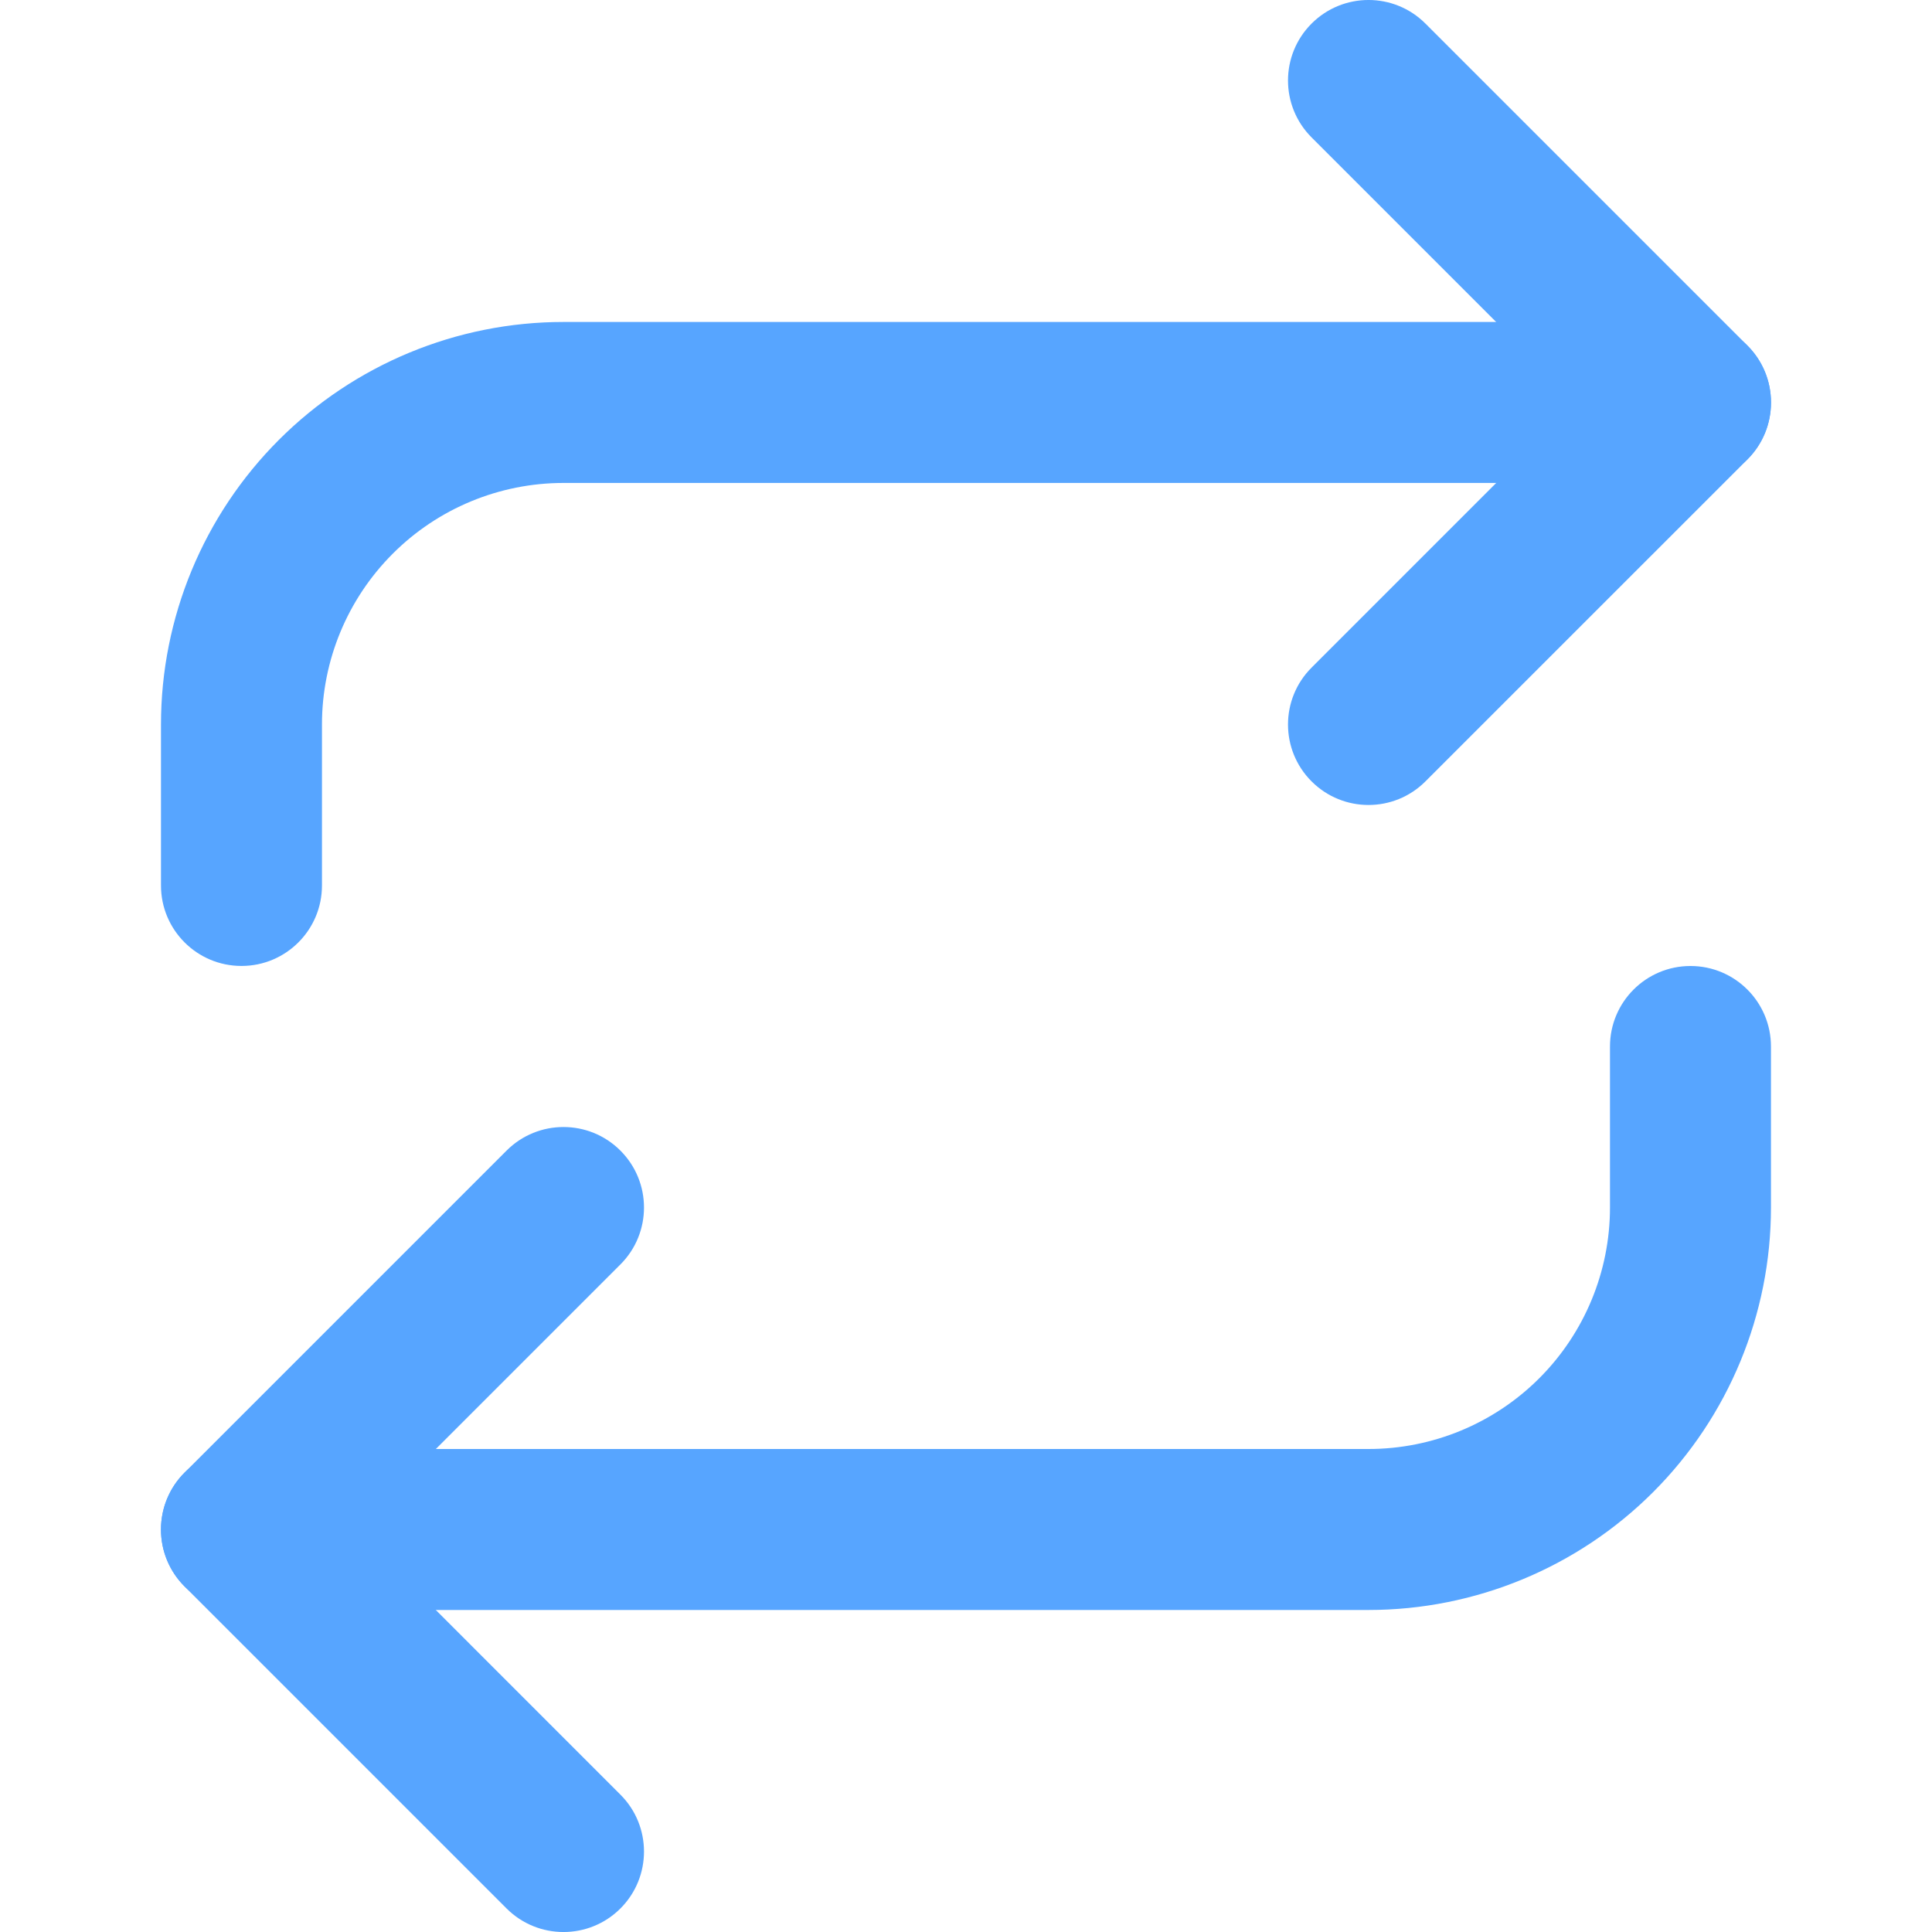
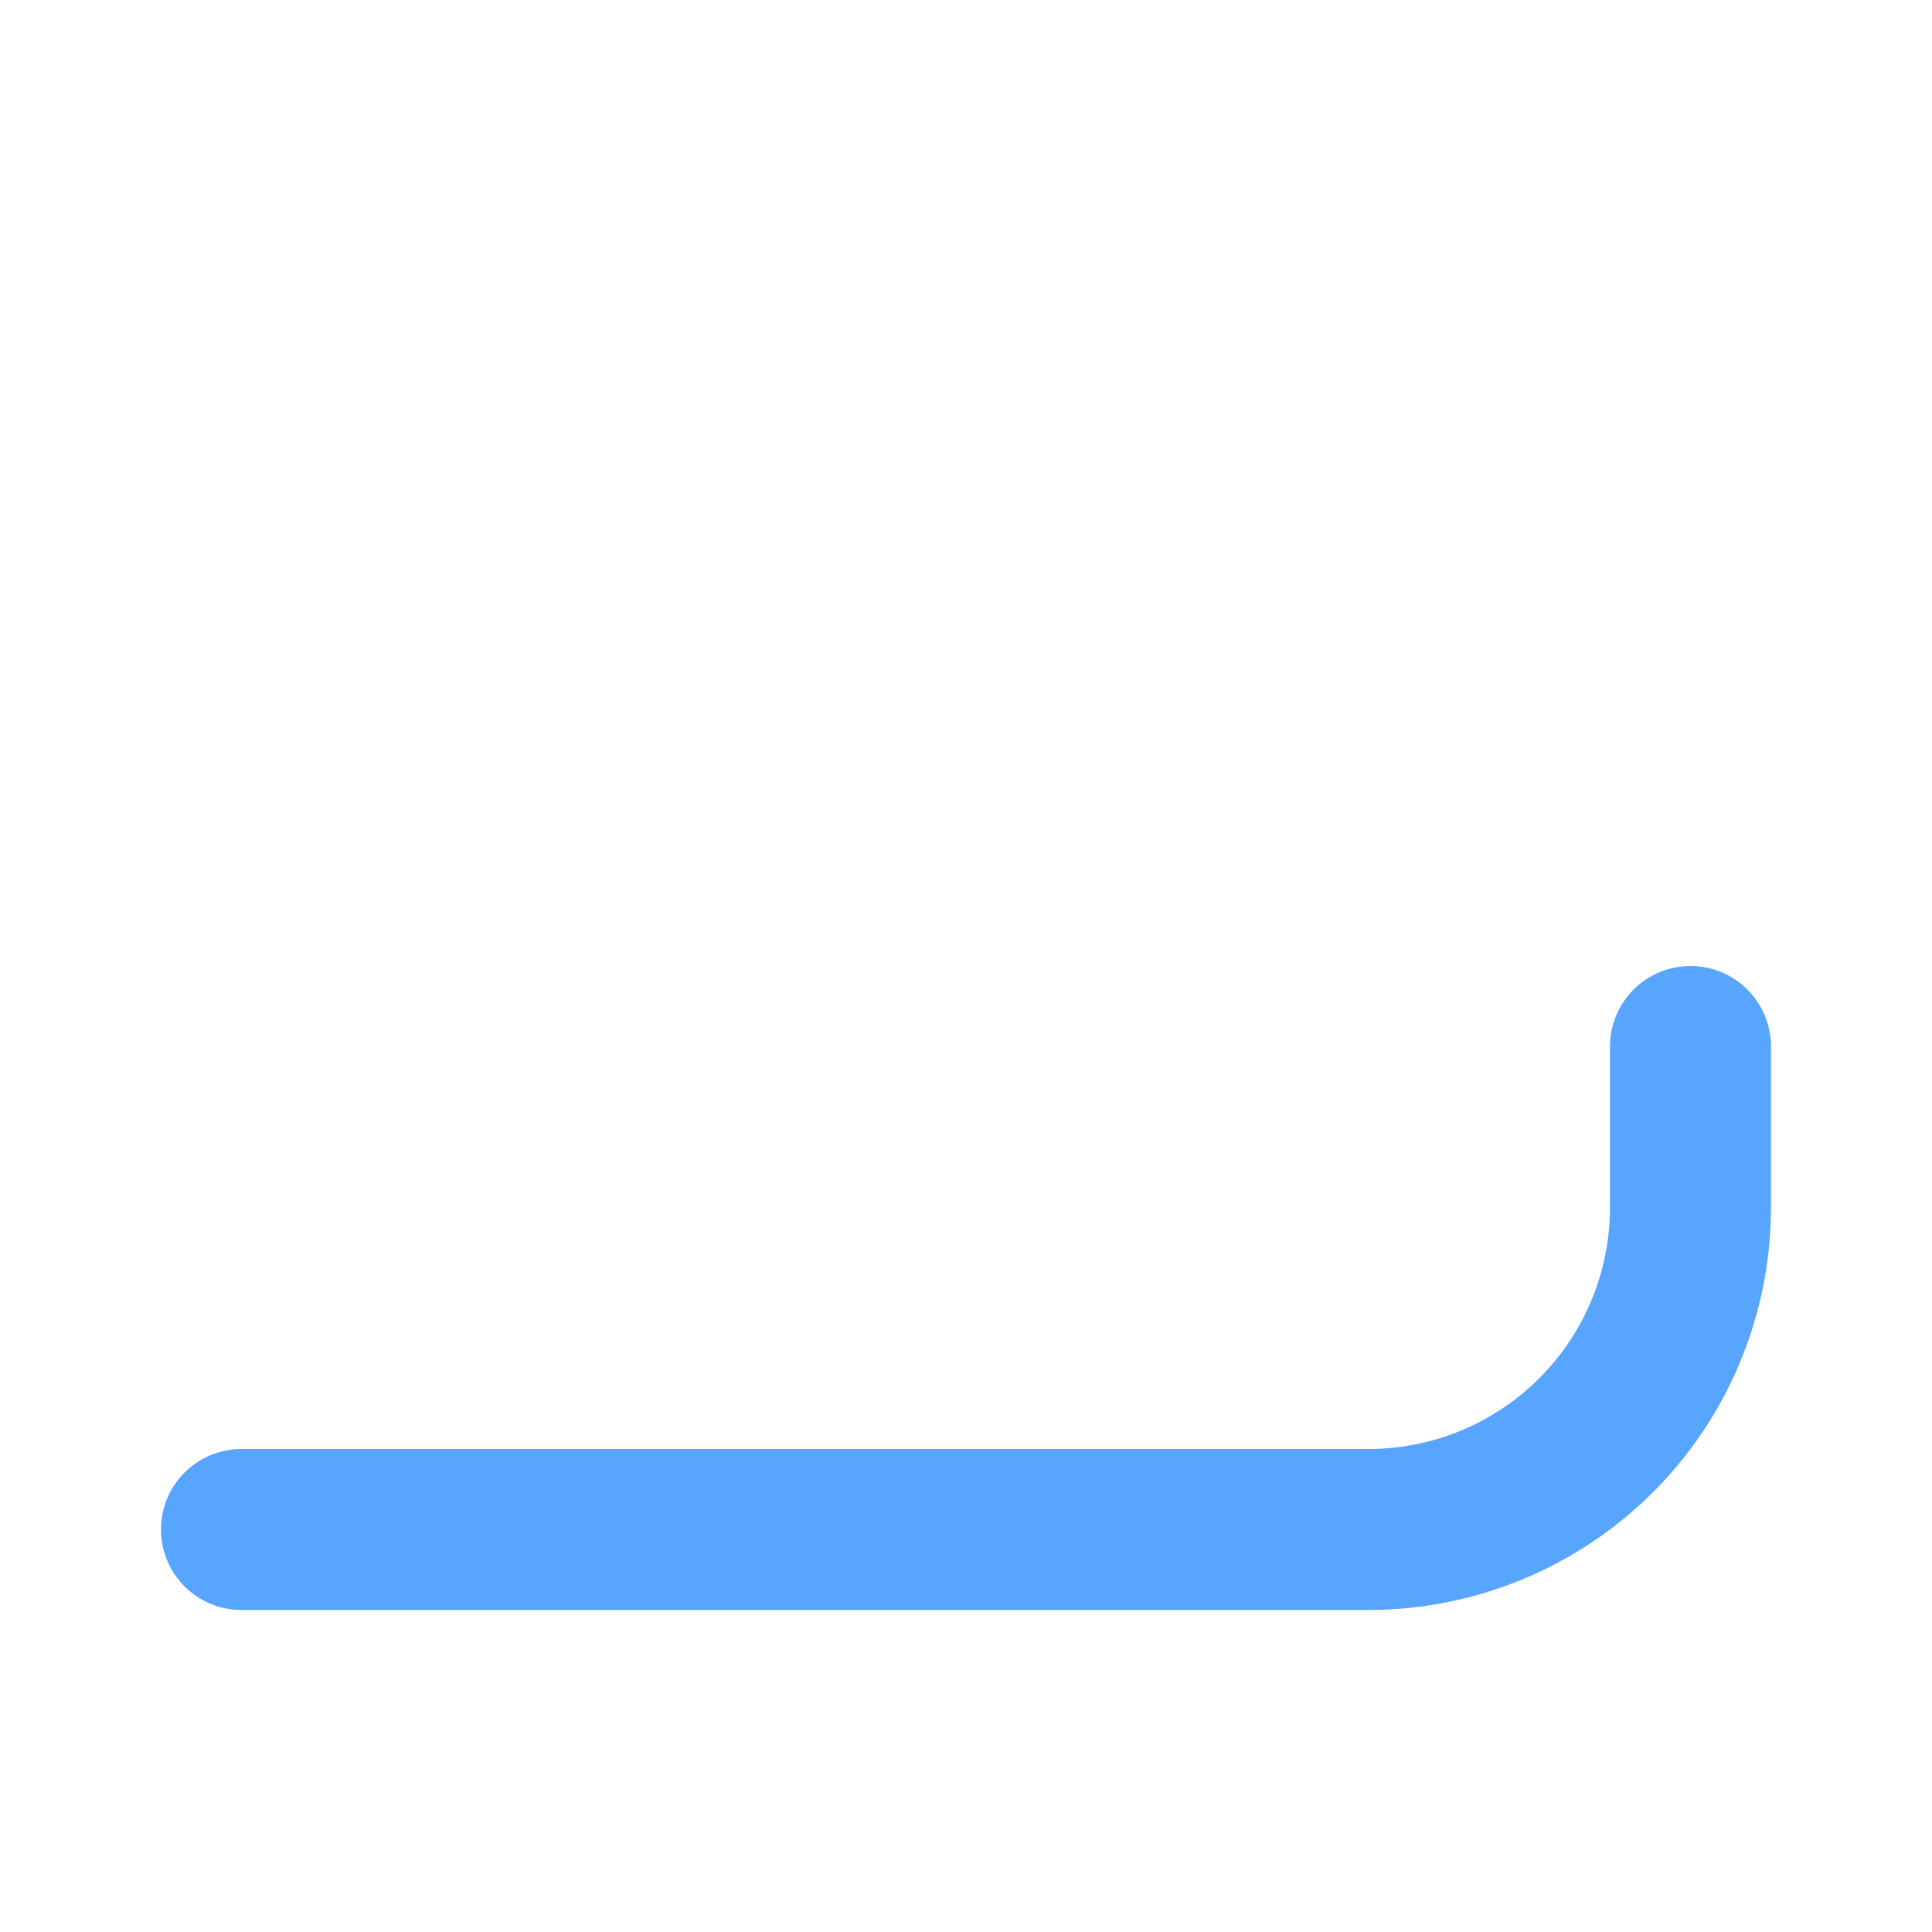
<svg xmlns="http://www.w3.org/2000/svg" width="40" height="40" viewBox="0 0 40 40" fill="none">
  <g clip-path="url(#clip0_1013_8479)">
-     <path fill-rule="evenodd" clip-rule="evenodd" d="M27.155 0.488C27.806 -0.163 28.861 -0.163 29.512 0.488L36.179 7.155C36.83 7.806 36.83 8.861 36.179 9.512L29.512 16.178C28.861 16.829 27.806 16.829 27.155 16.178C26.504 15.528 26.504 14.472 27.155 13.822L32.643 8.333L27.155 2.845C26.504 2.194 26.504 1.139 27.155 0.488Z" fill="#57A5FF" />
-     <path fill-rule="evenodd" clip-rule="evenodd" d="M11.666 9.999C10.34 9.999 9.068 10.526 8.131 11.464C7.193 12.402 6.666 13.673 6.666 14.999V18.333C6.666 19.253 5.92 19.999 5 19.999C4.079 19.999 3.333 19.253 3.333 18.333V14.999C3.333 12.789 4.211 10.67 5.774 9.107C7.337 7.544 9.456 6.666 11.666 6.666H35C35.92 6.666 36.666 7.412 36.666 8.333C36.666 9.253 35.92 9.999 35 9.999H11.666Z" fill="#57A5FF" />
-     <path fill-rule="evenodd" clip-rule="evenodd" d="M12.845 23.822C13.496 24.473 13.496 25.528 12.845 26.179L7.357 31.667L12.845 37.156C13.496 37.806 13.496 38.862 12.845 39.513C12.194 40.163 11.139 40.163 10.488 39.513L3.821 32.846C3.17 32.195 3.17 31.14 3.821 30.489L10.488 23.822C11.139 23.171 12.194 23.171 12.845 23.822Z" fill="#57A5FF" />
    <path fill-rule="evenodd" clip-rule="evenodd" d="M35 20C35.92 20 36.666 20.746 36.666 21.667V25C36.666 27.21 35.788 29.33 34.226 30.893C32.663 32.455 30.543 33.333 28.333 33.333H5C4.079 33.333 3.333 32.587 3.333 31.667C3.333 30.746 4.079 30 5 30H28.333C29.659 30 30.931 29.473 31.869 28.535C32.806 27.598 33.333 26.326 33.333 25V21.667C33.333 20.746 34.079 20 35 20Z" fill="#57A5FF" />
  </g>
  <defs>
    <clipPath id="clip0_1013_8479">
      <rect width="40" height="40" fill="white" />
    </clipPath>
  </defs>
</svg>